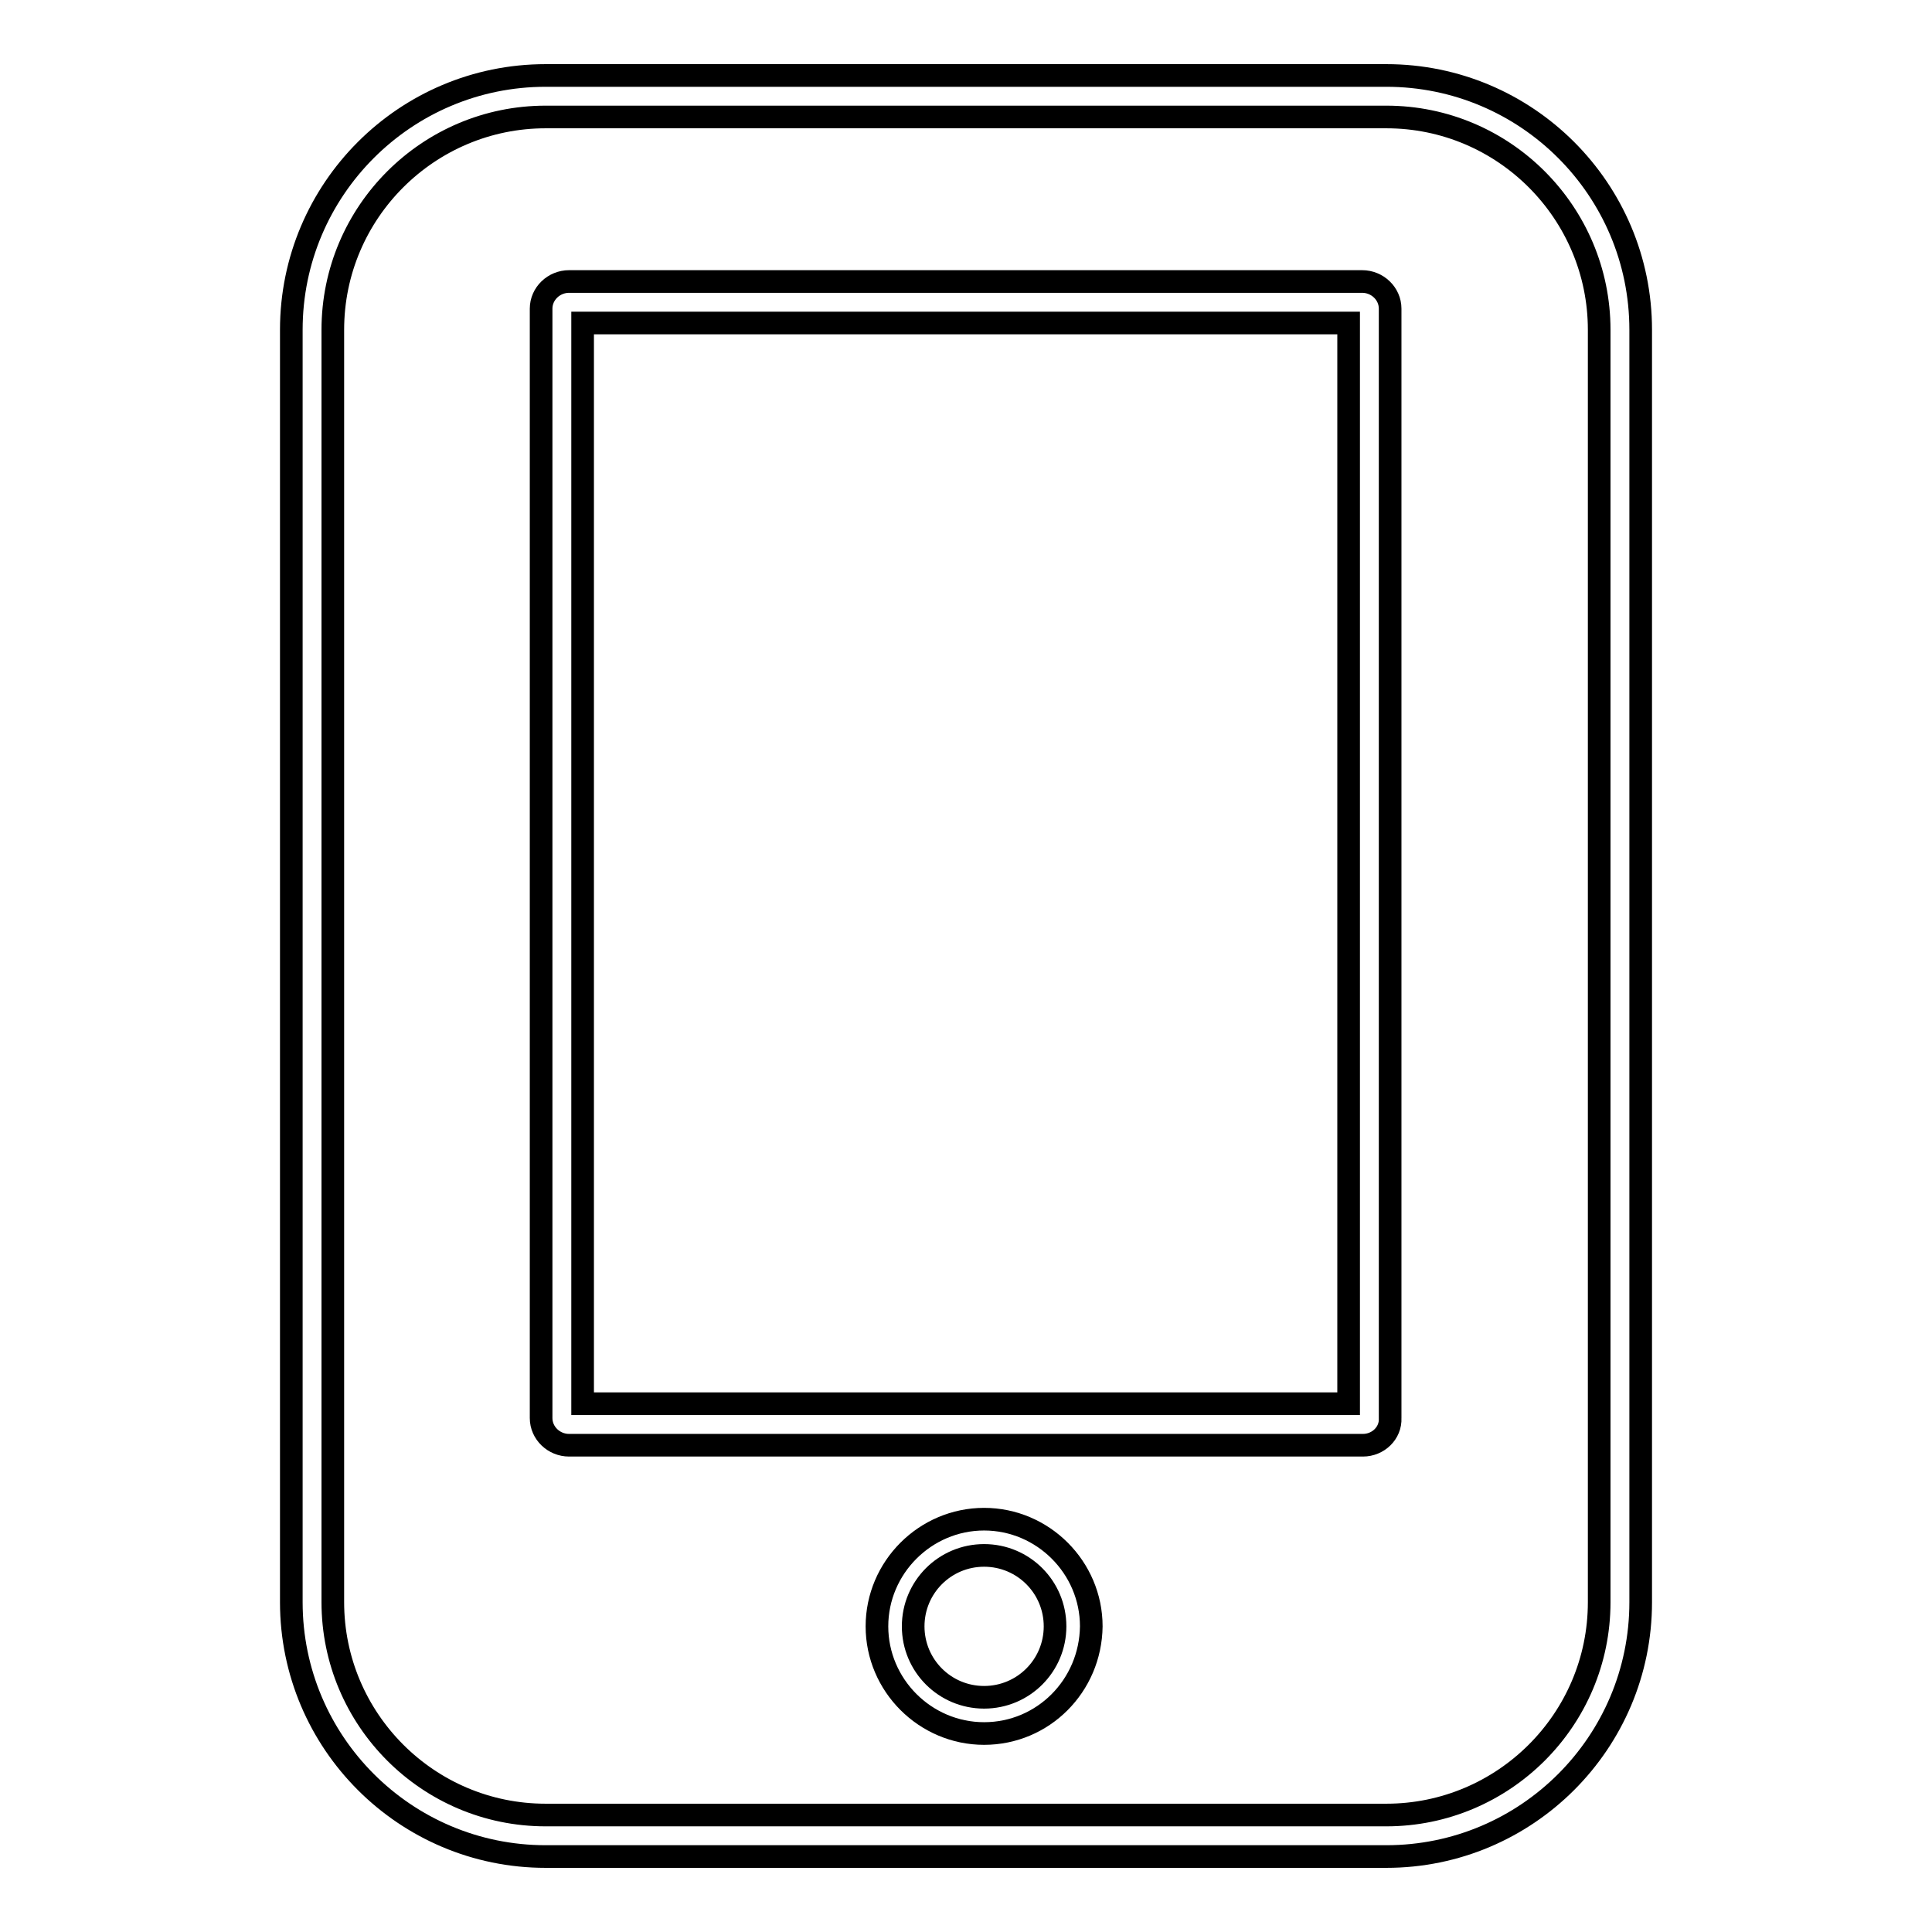
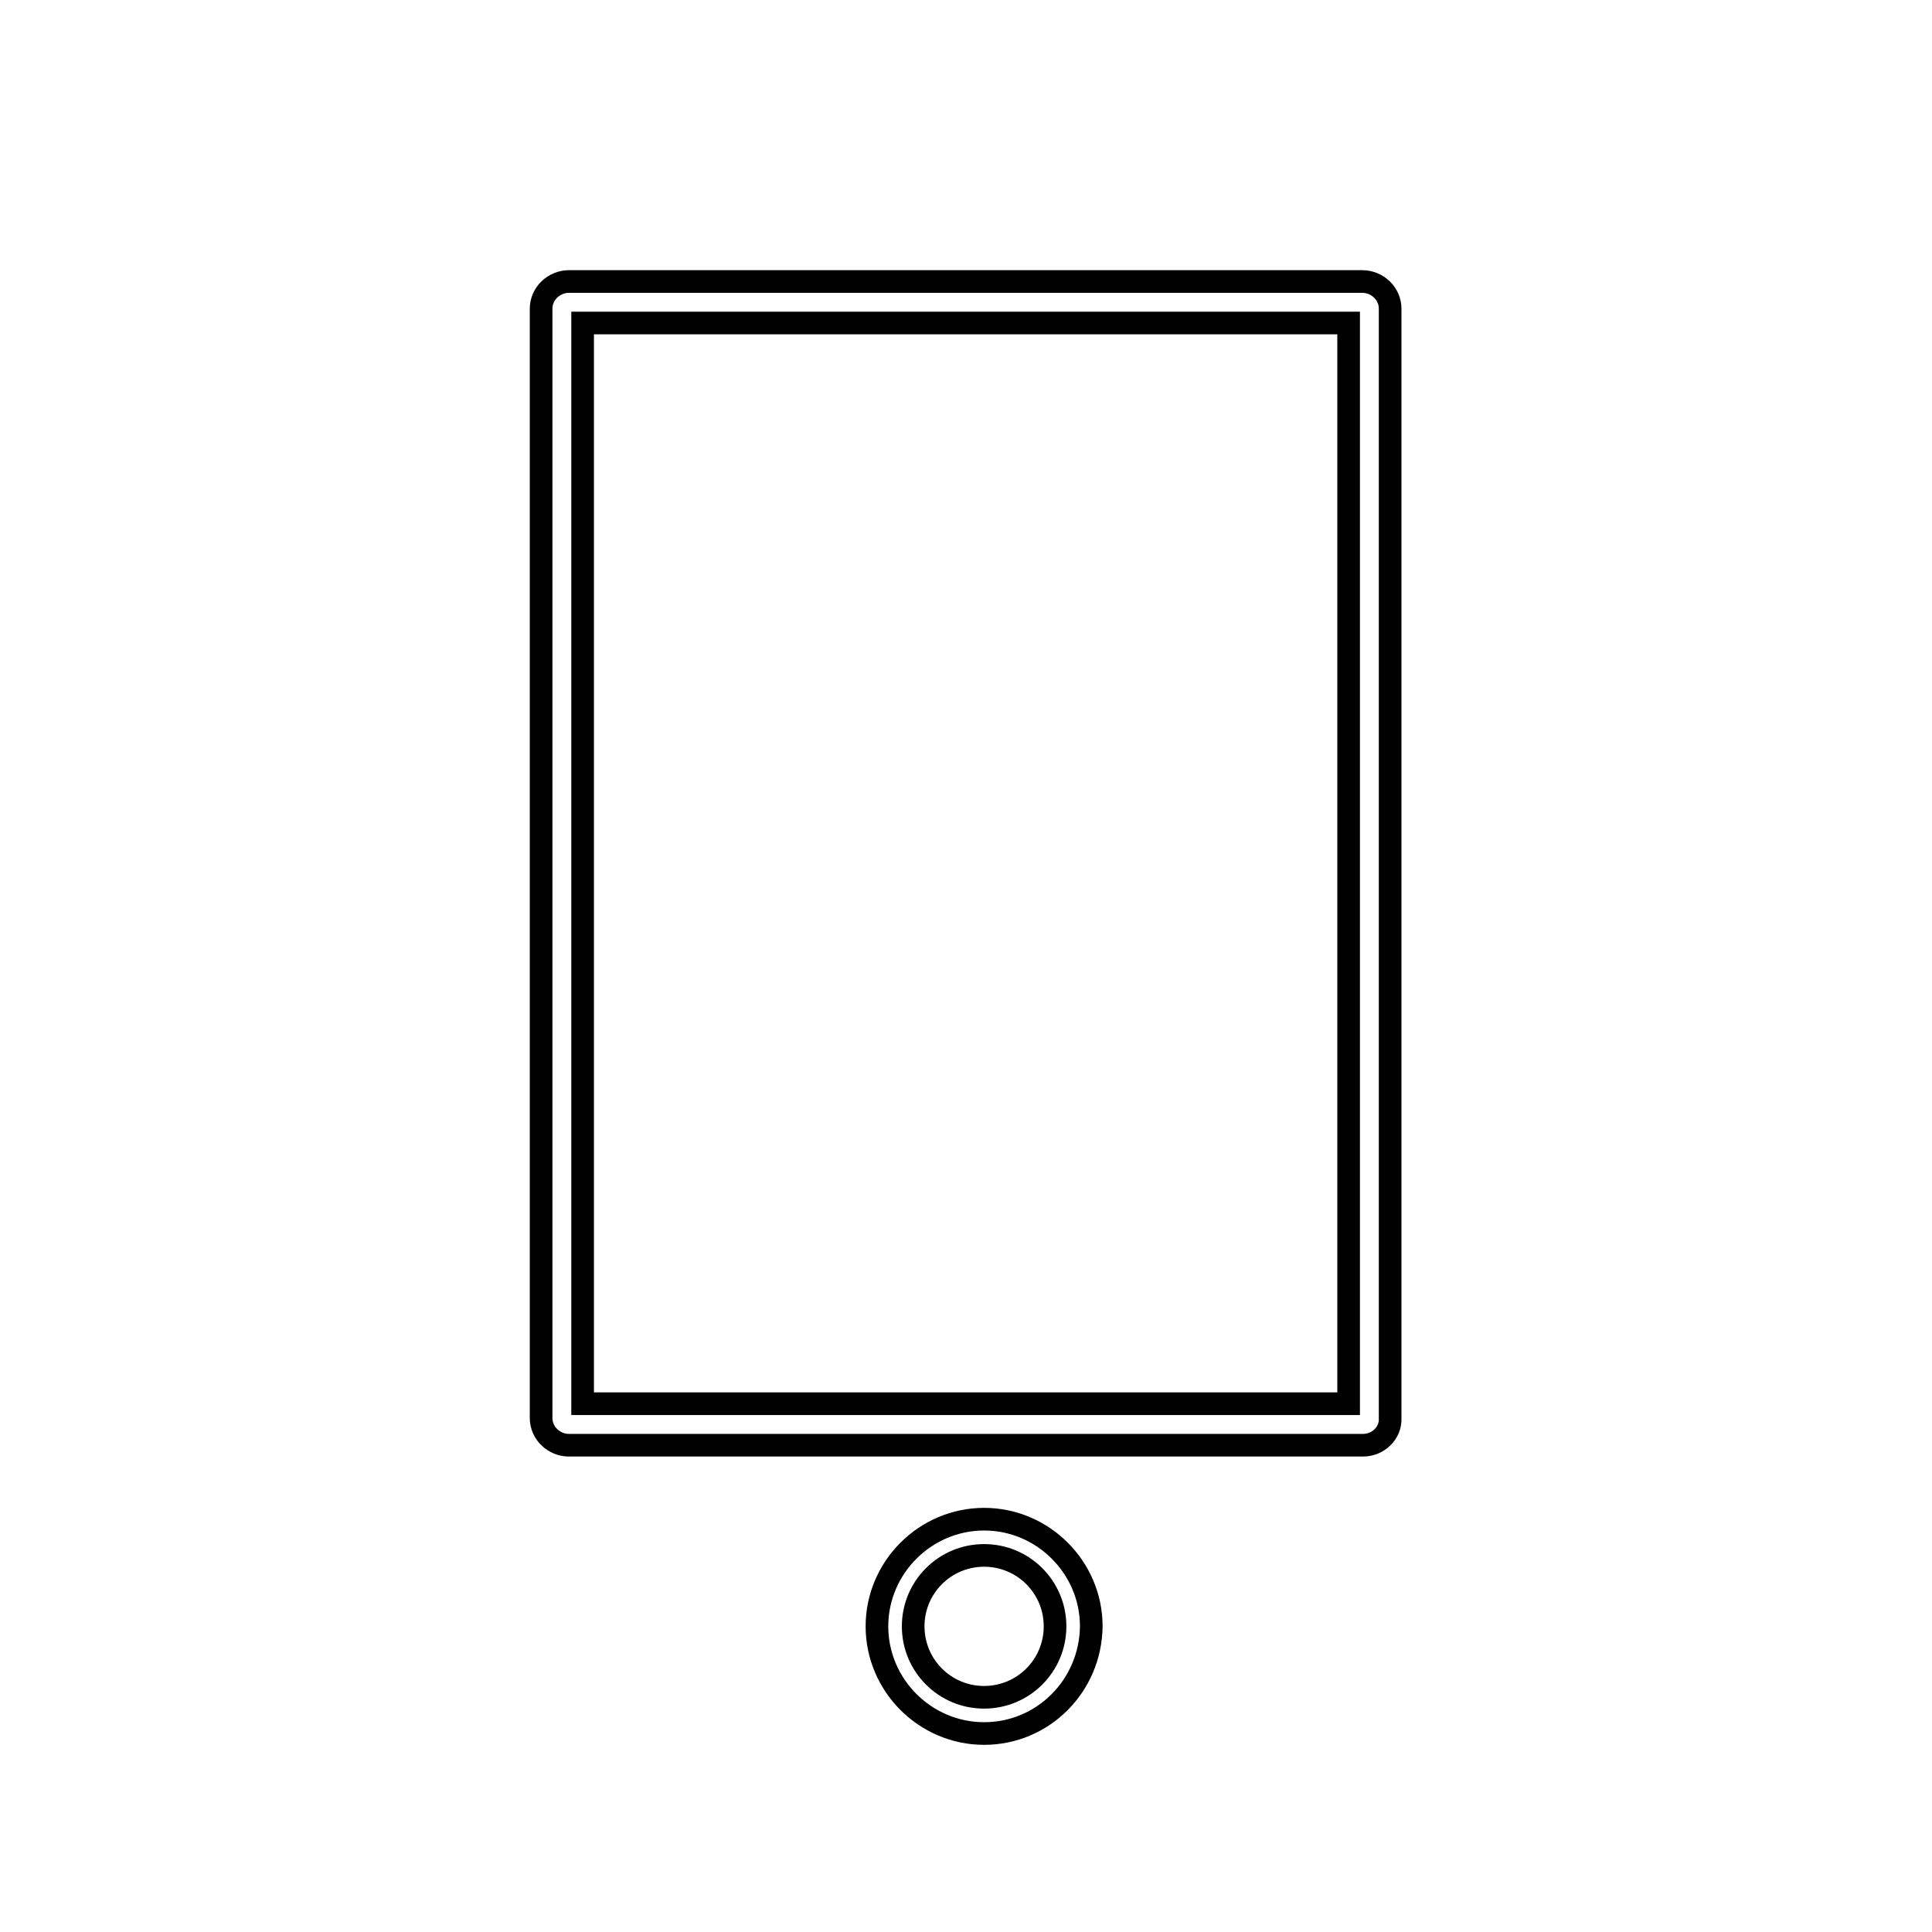
<svg xmlns="http://www.w3.org/2000/svg" version="1.1" x="0px" y="0px" viewBox="0 0 256 256" enable-background="new 0 0 256 256" xml:space="preserve">
  <g>
    <g>
-       <path stroke-width="3" fill-opacity="0" stroke="#000000" d="M183.7,246H72.3c-18.6,0-33.7-15.1-33.7-33.7V43.7C38.6,25.1,53.7,10,72.3,10h111.4c18.6,0,33.7,15.1,33.7,33.7v168.6C217.4,230.9,202.3,246,183.7,246z M72.3,15.5c-15.5,0-28.2,12.6-28.2,28.2v168.6c0,15.5,12.6,28.2,28.2,28.2h111.4c15.5,0,28.2-12.6,28.2-28.2V43.7c0-15.5-12.6-28.2-28.2-28.2H72.3L72.3,15.5z" />
      <path stroke-width="3" fill-opacity="0" stroke="#000000" d="M130.4,229.7c-7.8,0-14.2-6.4-14.2-14.2c0-7.8,6.4-14.2,14.2-14.2c7.8,0,14.2,6.4,14.2,14.2C144.5,223.4,138.2,229.7,130.4,229.7z M130.4,206.1c-5.2,0-9.4,4.2-9.4,9.4s4.2,9.4,9.4,9.4c5.2,0,9.4-4.2,9.4-9.4S135.6,206.1,130.4,206.1z" />
      <path stroke-width="3" fill-opacity="0" stroke="#000000" d="M180.6,191.5H75.4c-2,0-3.7-1.6-3.7-3.6v-147c0-2,1.7-3.6,3.7-3.6h105.1c2,0,3.7,1.6,3.7,3.6v147C184.3,189.9,182.6,191.5,180.6,191.5z M77.2,186h101.5V42.8H77.2V186z" />
    </g>
  </g>
</svg>